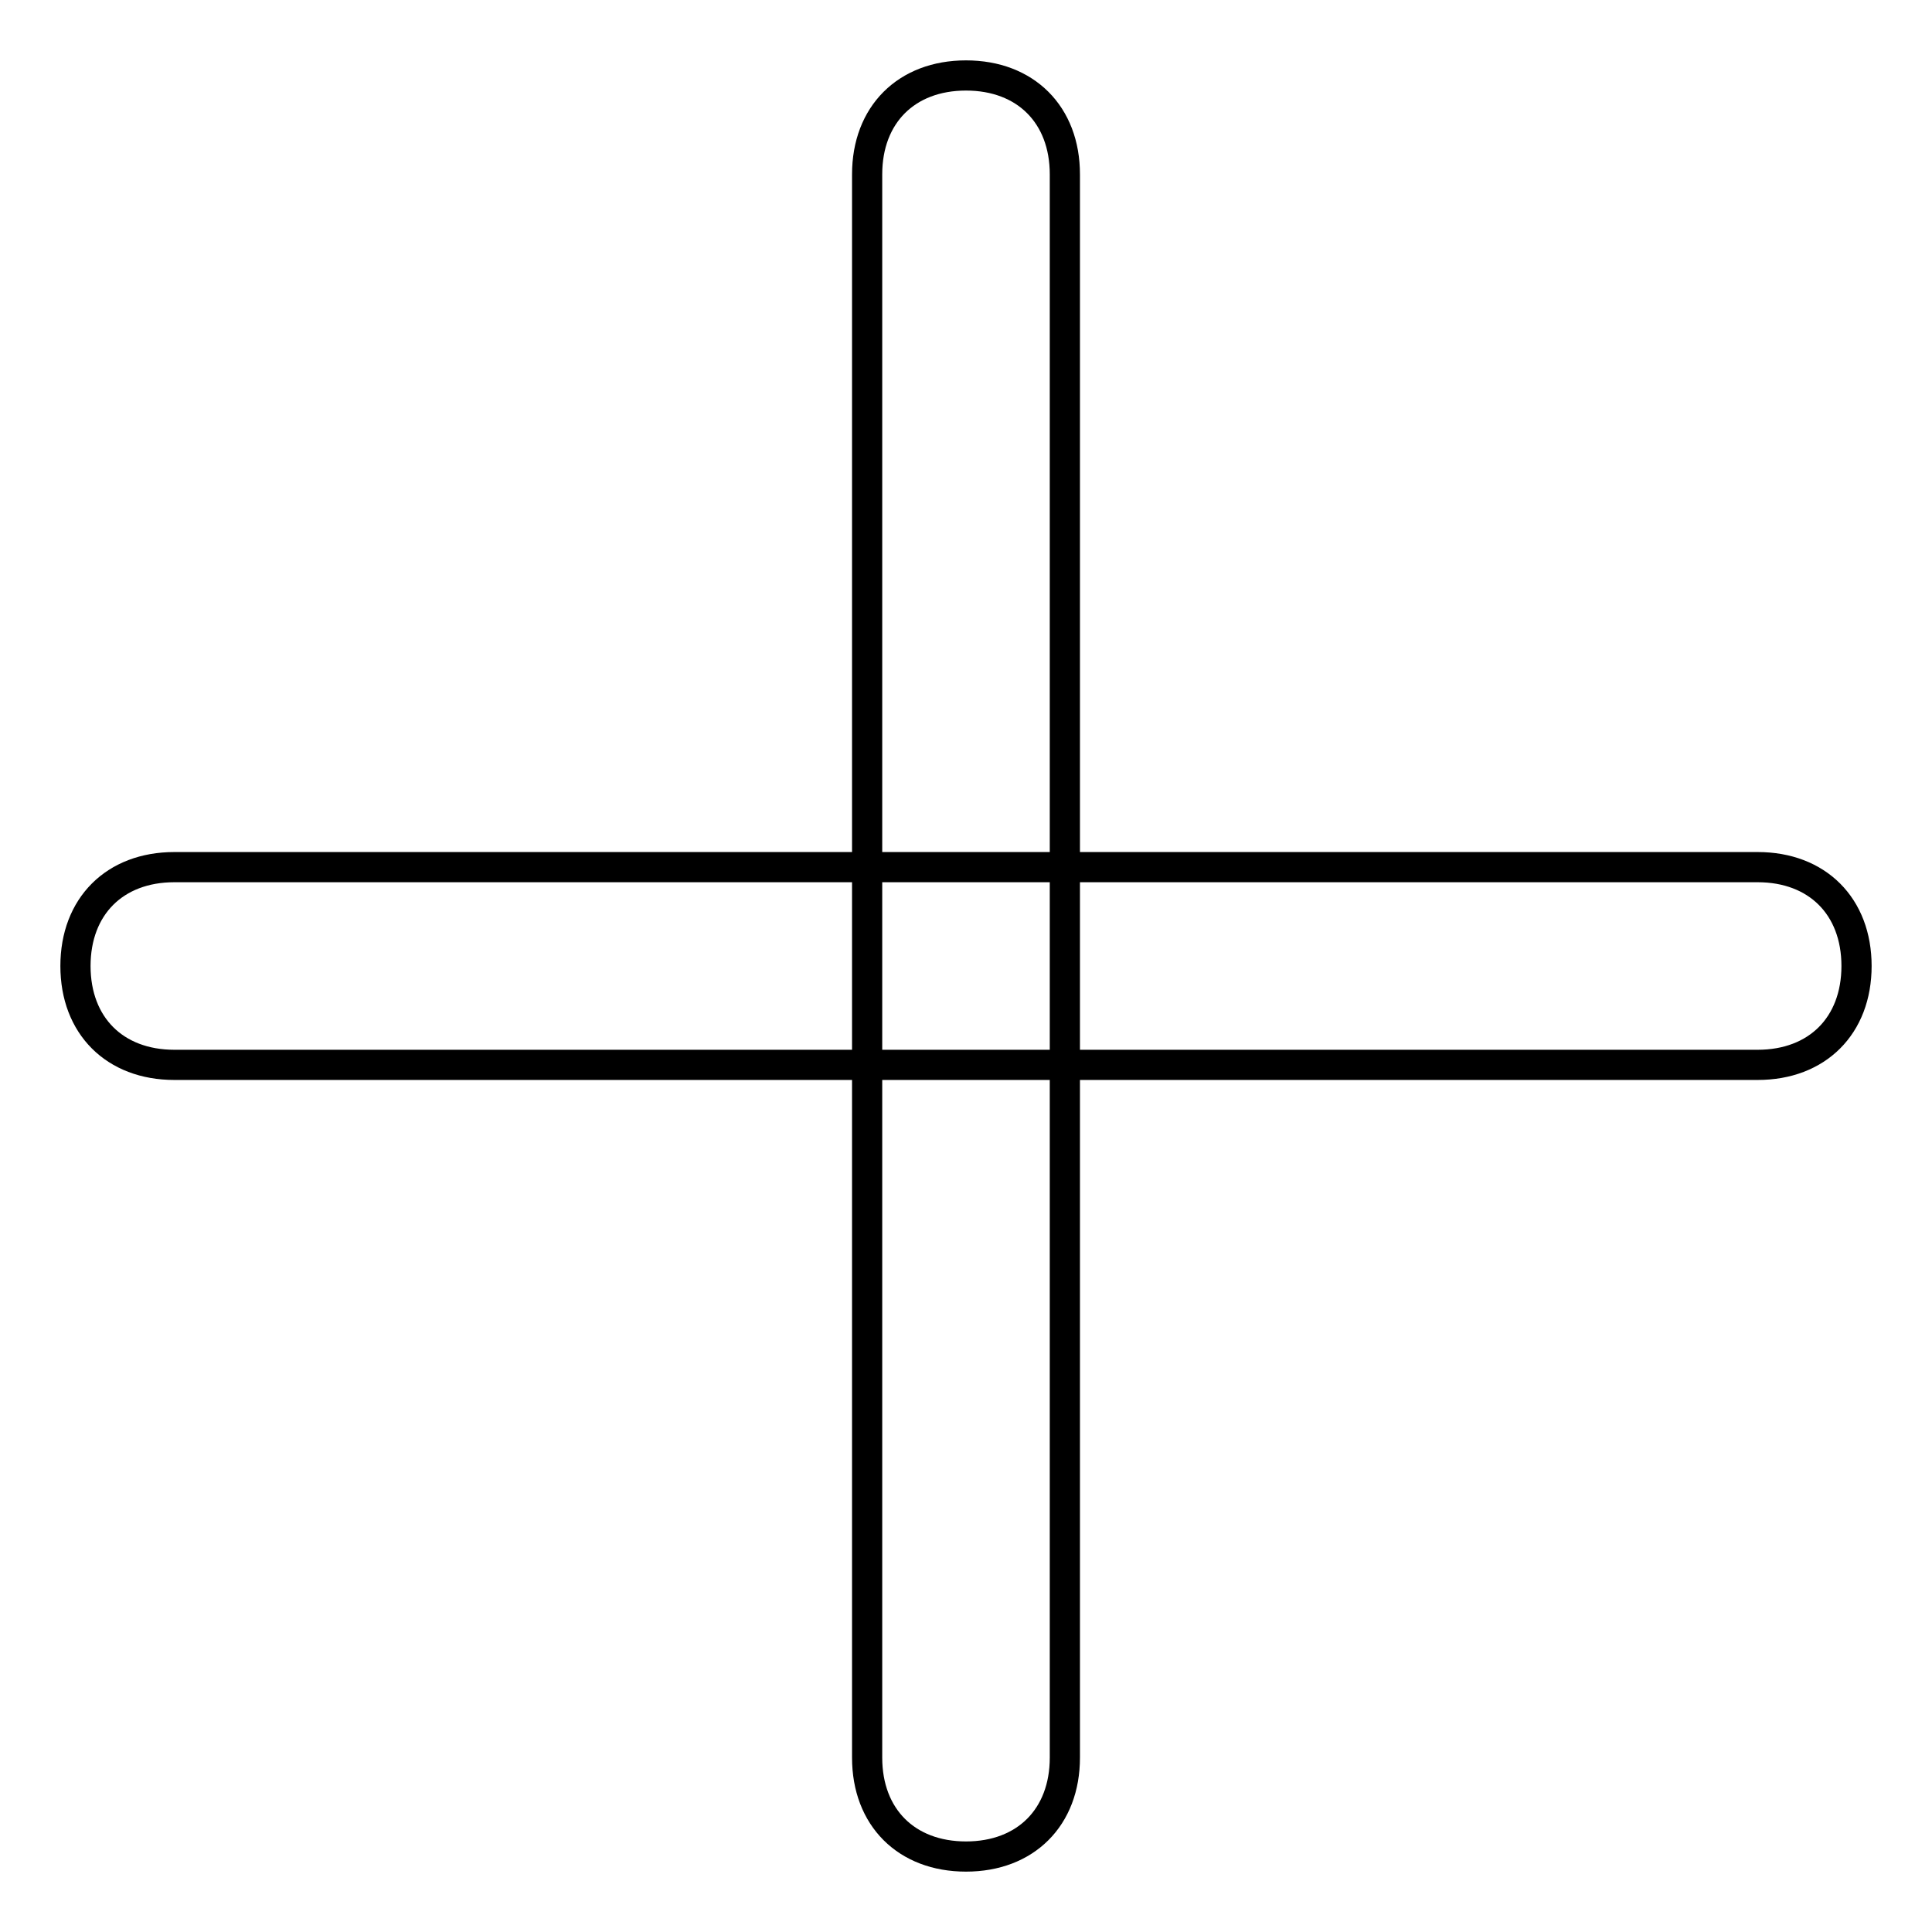
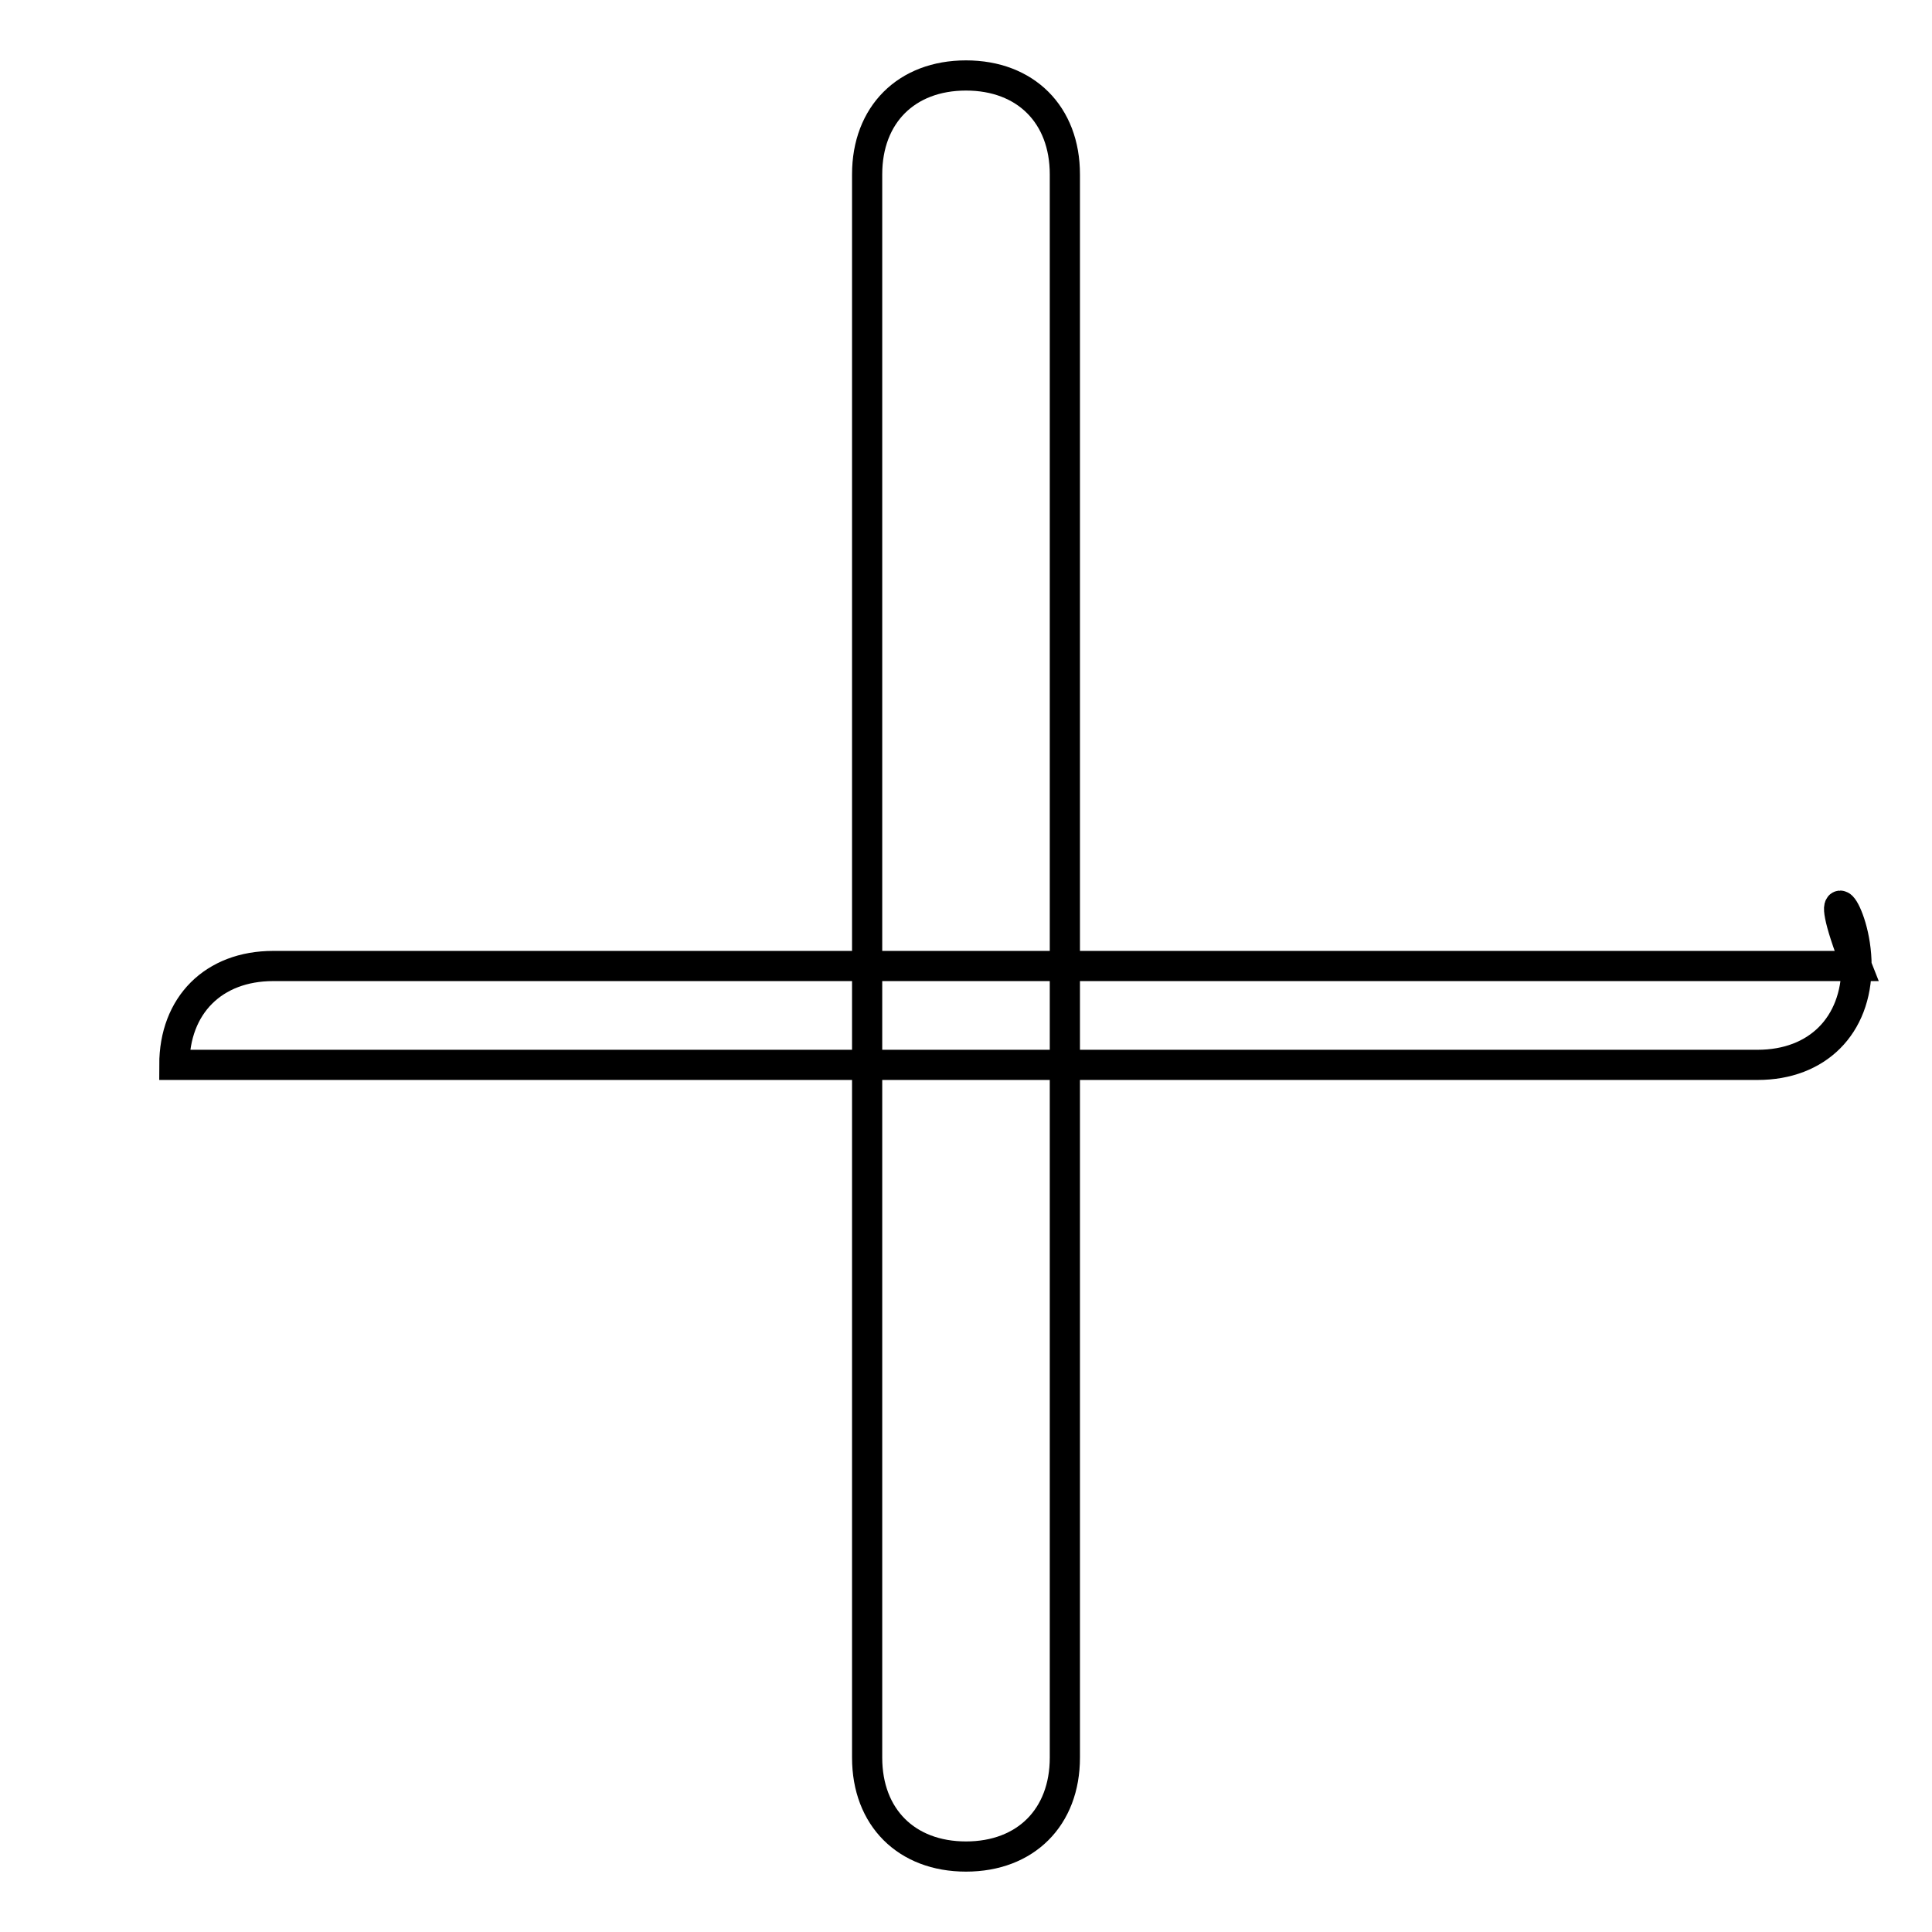
<svg xmlns="http://www.w3.org/2000/svg" version="1.1" x="0px" y="0px" viewBox="0 0 256 256" enable-background="new 0 0 256 256" xml:space="preserve">
  <g>
-     <path stroke-width="4" fill-opacity="0" stroke="#000000" d="M246,128c0,7.9-5.2,13.1-13.1,13.1H23.1c-7.9,0-13.1-5.2-13.1-13.1c0-7.9,5.2-13.1,13.1-13.1h209.8 C240.8,114.9,246,120.1,246,128L246,128z M128,10c7.9,0,13.1,5.2,13.1,13.1v209.8c0,7.9-5.2,13.1-13.1,13.1 c-7.9,0-13.1-5.2-13.1-13.1V23.1C114.9,15.2,120.1,10,128,10z" />
+     <path stroke-width="4" fill-opacity="0" stroke="#000000" d="M246,128c0,7.9-5.2,13.1-13.1,13.1H23.1c0-7.9,5.2-13.1,13.1-13.1h209.8 C240.8,114.9,246,120.1,246,128L246,128z M128,10c7.9,0,13.1,5.2,13.1,13.1v209.8c0,7.9-5.2,13.1-13.1,13.1 c-7.9,0-13.1-5.2-13.1-13.1V23.1C114.9,15.2,120.1,10,128,10z" />
  </g>
</svg>